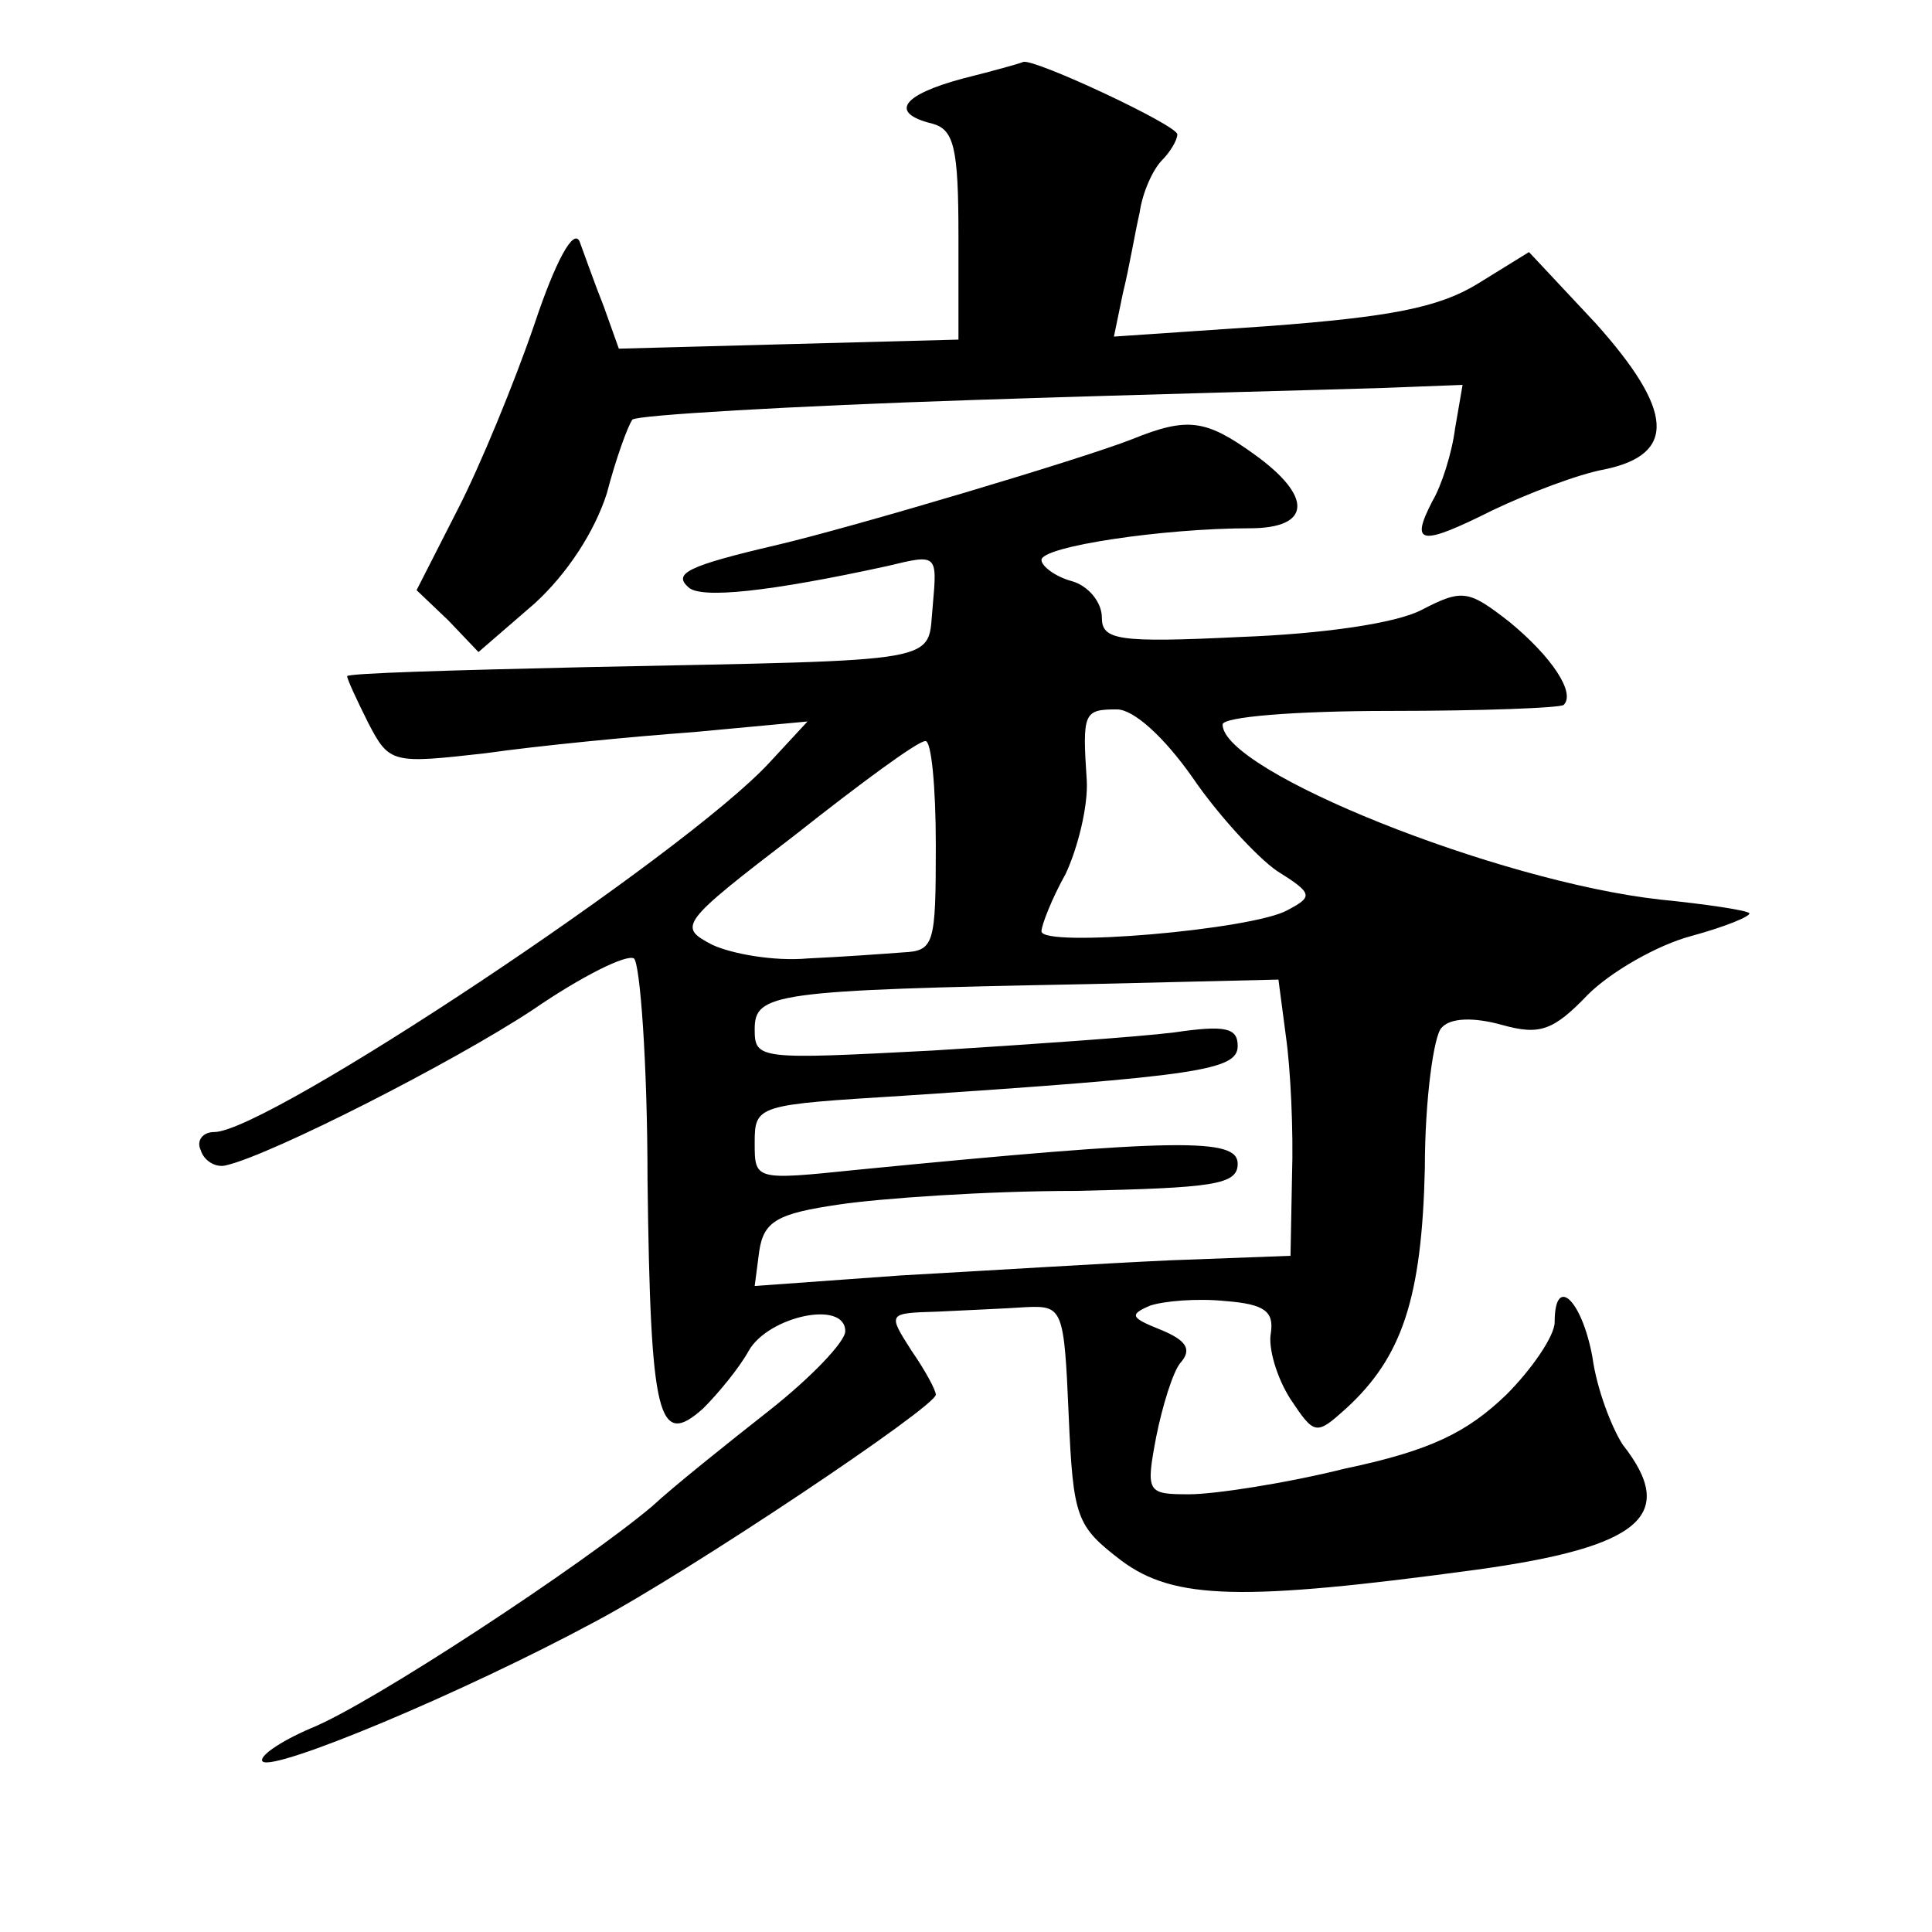
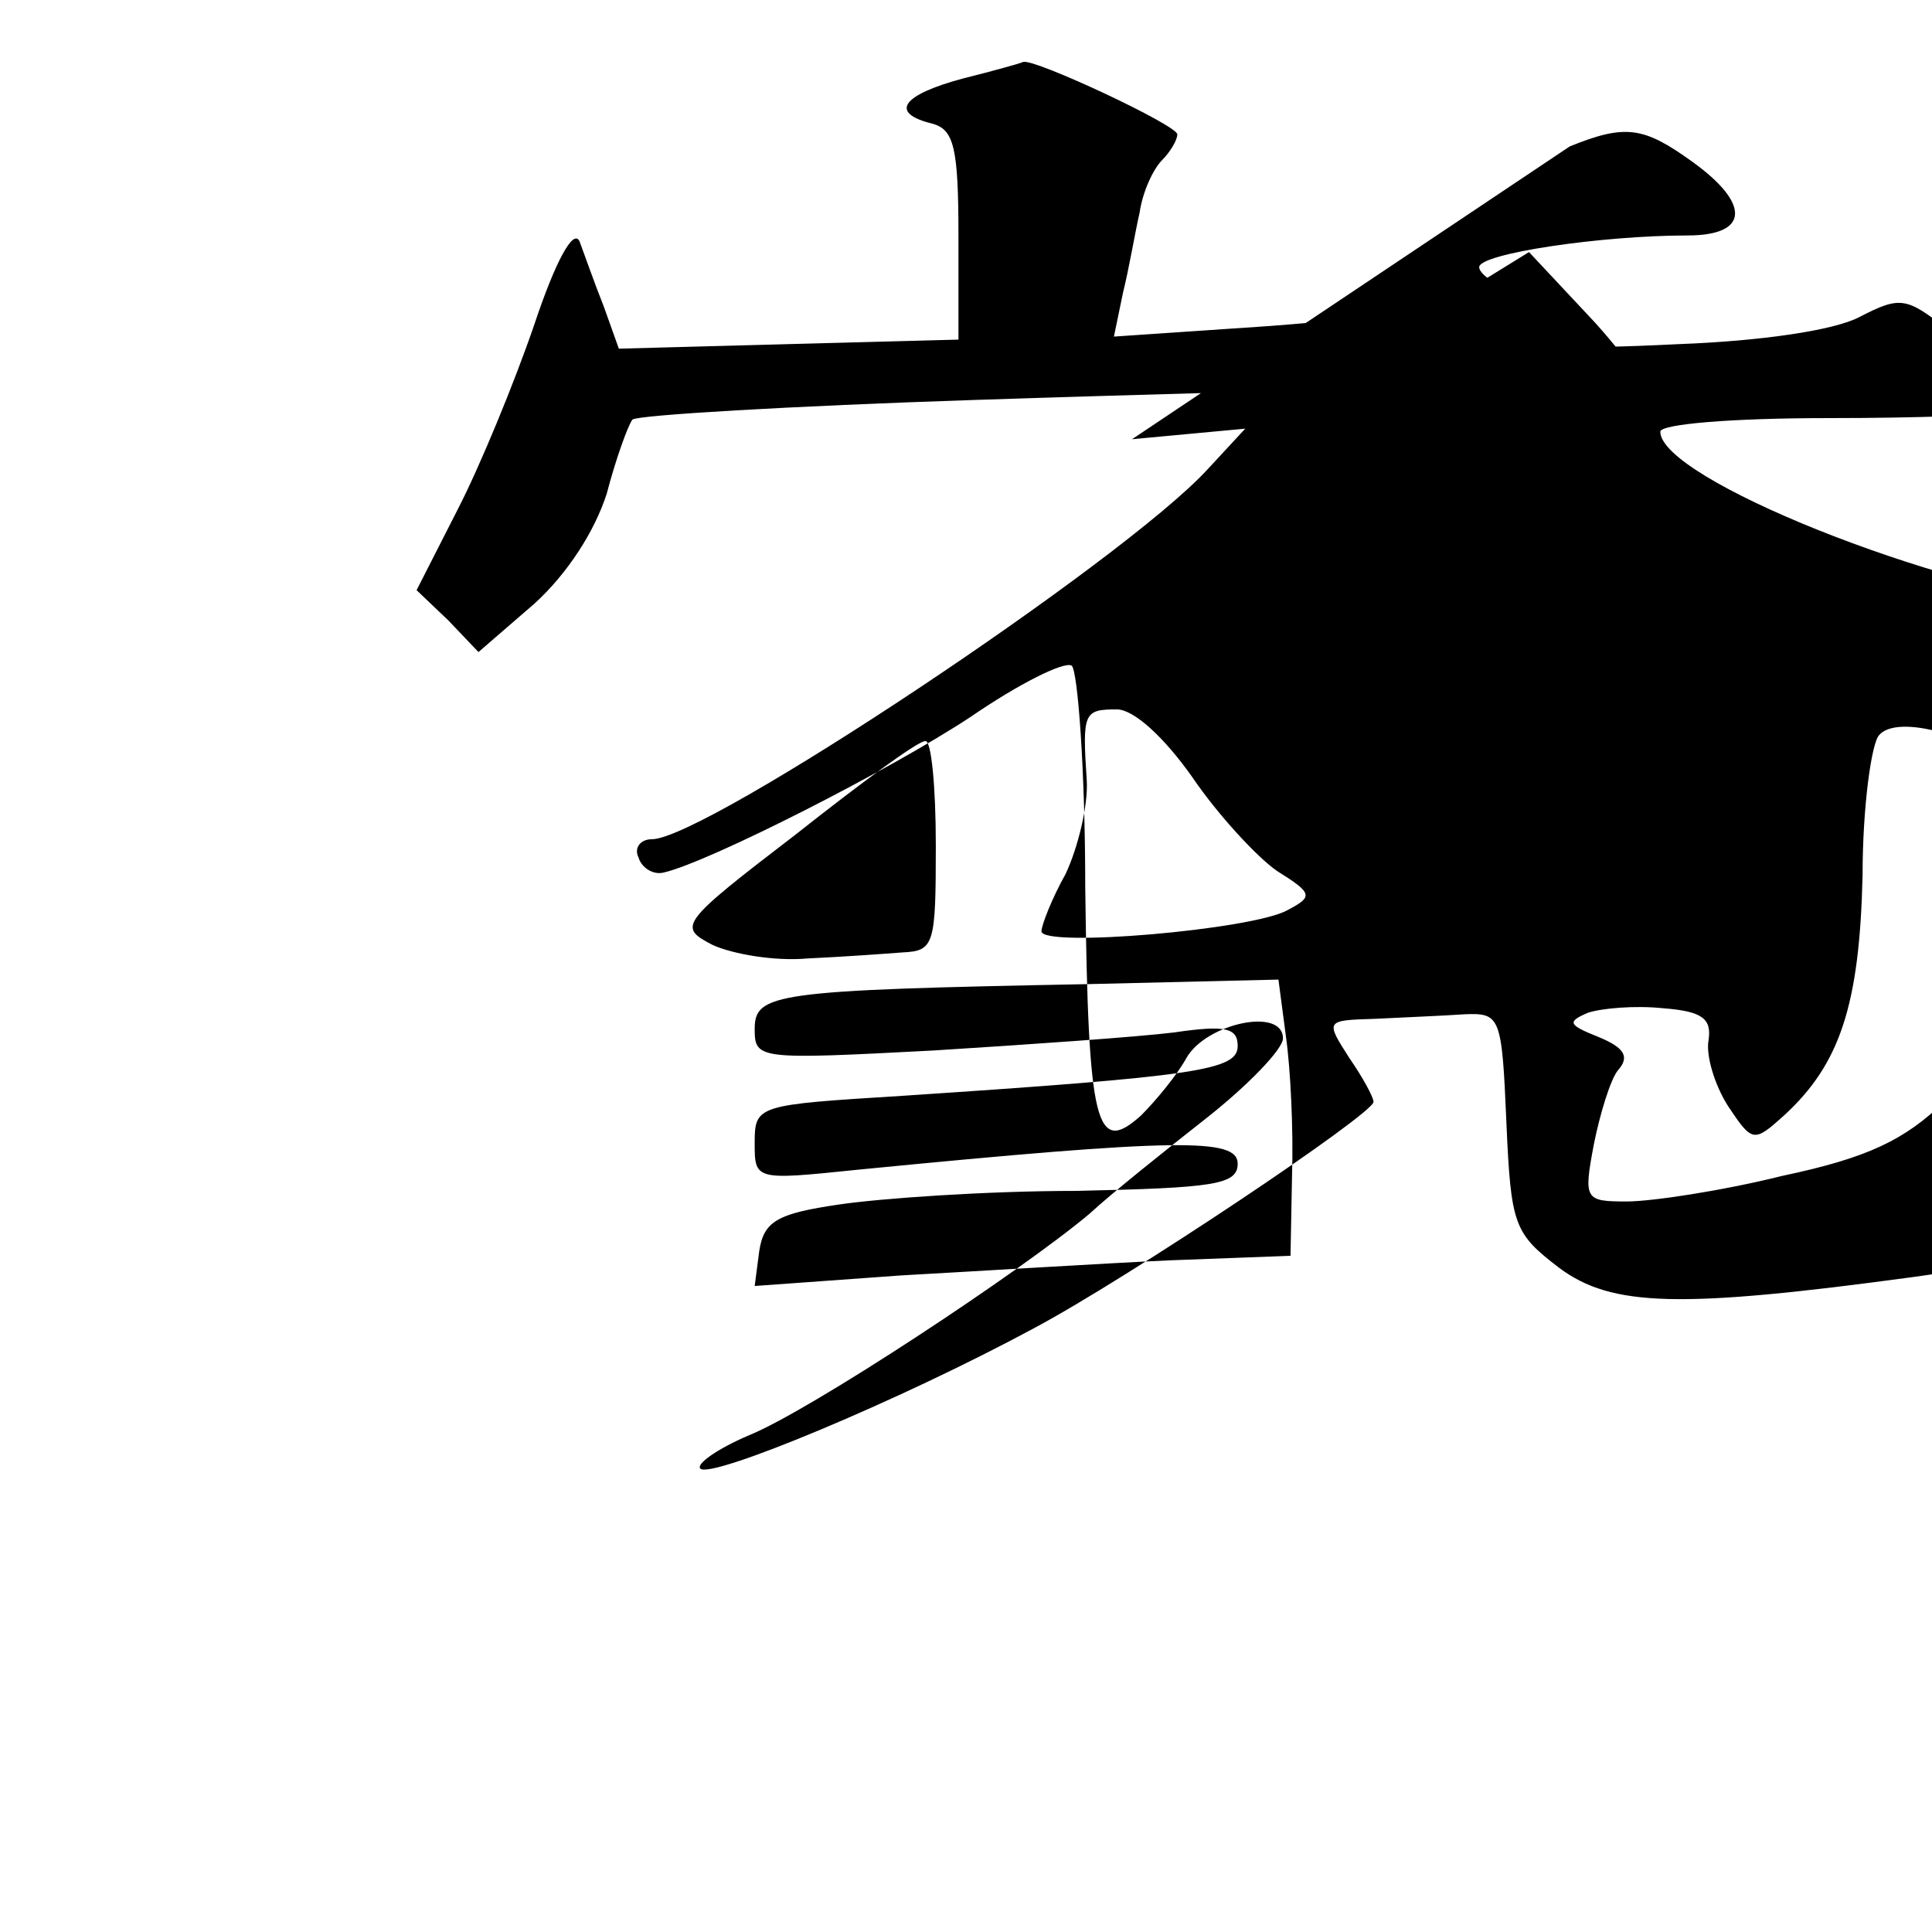
<svg xmlns="http://www.w3.org/2000/svg" version="1.0" width="128pt" height="128pt" viewBox="0 0 128 128" preserveAspectRatio="xMidYMid meet">
  <g transform="translate(0,128) scale(0.1,-0.1)" fill="#0" stroke="none">
-     <path d="M638 1228 c-41 -11 -49 -23 -20 -30 14 -4 17 -16 17 -74 l0 -69 -113 -3 -112 -3 -10 28 c-6 15 -13 35 -16 43 -4 9 -16 -13 -30 -55 -13 -38 -36 -94 -51 -123 l-27 -53 21 -20 20 -21 37 32 c22 20 40 48 48 73 6 23 14 45 17 49 3 3 105 9 226 13 121 4 243 7 272 8 l52 2 -5 -29 c-2 -16 -9 -38 -15 -48 -15 -29 -8 -30 40 -6 23 11 57 24 74 27 48 10 46 39 -6 97 l-44 47 -34 -21 c-26 -16 -59 -22 -138 -28 l-103 -7 6 29 c4 16 8 40 11 53 2 14 9 29 15 35 5 5 10 13 10 17 0 6 -94 50 -102 48 -2 -1 -20 -6 -40 -11z M750 989 c-33 -13 -184 -58 -235 -70 -60 -14 -69 -19 -59 -28 8 -8 54 -3 132 14 33 8 33 8 30 -26 -4 -39 13 -36 -230 -41 -87 -2 -158 -4 -158 -6 0 -2 6 -15 14 -31 14 -27 16 -27 78 -20 35 5 97 11 138 14 l75 7 -25 -27 c-56 -61 -333 -245 -368 -245 -8 0 -12 -6 -9 -12 2 -7 10 -12 17 -10 30 7 150 68 203 103 32 22 62 37 67 34 4 -3 9 -69 9 -147 2 -158 7 -178 37 -151 10 10 24 27 30 38 13 23 64 34 64 13 0 -7 -23 -31 -51 -53 -28 -22 -63 -50 -77 -63 -45 -38 -186 -131 -226 -147 -21 -9 -35 -19 -32 -22 7 -7 132 45 221 93 62 33 225 142 225 150 0 3 -7 16 -16 29 -16 25 -16 25 17 26 19 1 45 2 59 3 24 1 25 -1 28 -71 3 -69 5 -74 35 -97 35 -26 80 -27 235 -6 109 15 134 36 97 83 -7 11 -17 36 -20 58 -7 38 -25 55 -25 23 0 -9 -15 -31 -32 -48 -26 -25 -50 -37 -107 -49 -40 -10 -87 -17 -103 -17 -28 0 -29 1 -22 38 4 20 11 43 16 49 8 9 4 15 -13 22 -20 8 -21 10 -7 16 9 3 31 5 50 3 26 -2 32 -7 30 -21 -2 -10 4 -30 13 -44 16 -24 17 -24 37 -6 37 34 50 73 52 159 0 46 6 88 11 93 6 7 22 7 40 2 25 -7 34 -4 57 20 15 15 46 33 69 39 22 6 39 13 38 15 -2 2 -29 6 -59 9 -108 12 -290 85 -290 116 0 5 47 9 111 9 61 0 113 2 115 4 8 8 -8 32 -36 55 -27 21 -31 22 -58 8 -17 -9 -66 -16 -120 -18 -82 -4 -92 -2 -92 13 0 10 -9 21 -20 24 -11 3 -20 10 -20 14 0 9 81 21 138 21 41 0 42 21 3 49 -32 23 -44 25 -81 10z m40 -224 c17 -25 43 -53 56 -62 24 -15 24 -17 7 -26 -23 -13 -163 -25 -163 -14 0 4 7 22 16 38 8 17 15 45 14 62 -3 45 -2 47 20 47 11 0 31 -18 50 -45z m-170 -45 c0 -66 -1 -70 -22 -71 -13 -1 -41 -3 -63 -4 -22 -2 -50 3 -63 9 -23 12 -22 14 55 73 43 34 81 62 86 62 4 1 7 -30 7 -69z m232 -127 c3 -21 5 -62 4 -92 l-1 -53 -80 -3 c-44 -2 -124 -7 -178 -10 l-97 -7 3 23 c3 20 12 25 53 31 27 4 97 9 157 9 91 2 107 4 107 18 0 17 -38 17 -252 -4 -68 -7 -68 -7 -68 18 0 25 2 25 98 31 196 13 222 17 222 33 0 12 -8 14 -42 9 -24 -3 -96 -8 -160 -12 -115 -6 -118 -6 -118 14 0 24 12 26 221 30 l126 3 5 -38z" />
+     <path d="M638 1228 c-41 -11 -49 -23 -20 -30 14 -4 17 -16 17 -74 l0 -69 -113 -3 -112 -3 -10 28 c-6 15 -13 35 -16 43 -4 9 -16 -13 -30 -55 -13 -38 -36 -94 -51 -123 l-27 -53 21 -20 20 -21 37 32 c22 20 40 48 48 73 6 23 14 45 17 49 3 3 105 9 226 13 121 4 243 7 272 8 l52 2 -5 -29 c-2 -16 -9 -38 -15 -48 -15 -29 -8 -30 40 -6 23 11 57 24 74 27 48 10 46 39 -6 97 l-44 47 -34 -21 c-26 -16 -59 -22 -138 -28 l-103 -7 6 29 c4 16 8 40 11 53 2 14 9 29 15 35 5 5 10 13 10 17 0 6 -94 50 -102 48 -2 -1 -20 -6 -40 -11z M750 989 l75 7 -25 -27 c-56 -61 -333 -245 -368 -245 -8 0 -12 -6 -9 -12 2 -7 10 -12 17 -10 30 7 150 68 203 103 32 22 62 37 67 34 4 -3 9 -69 9 -147 2 -158 7 -178 37 -151 10 10 24 27 30 38 13 23 64 34 64 13 0 -7 -23 -31 -51 -53 -28 -22 -63 -50 -77 -63 -45 -38 -186 -131 -226 -147 -21 -9 -35 -19 -32 -22 7 -7 132 45 221 93 62 33 225 142 225 150 0 3 -7 16 -16 29 -16 25 -16 25 17 26 19 1 45 2 59 3 24 1 25 -1 28 -71 3 -69 5 -74 35 -97 35 -26 80 -27 235 -6 109 15 134 36 97 83 -7 11 -17 36 -20 58 -7 38 -25 55 -25 23 0 -9 -15 -31 -32 -48 -26 -25 -50 -37 -107 -49 -40 -10 -87 -17 -103 -17 -28 0 -29 1 -22 38 4 20 11 43 16 49 8 9 4 15 -13 22 -20 8 -21 10 -7 16 9 3 31 5 50 3 26 -2 32 -7 30 -21 -2 -10 4 -30 13 -44 16 -24 17 -24 37 -6 37 34 50 73 52 159 0 46 6 88 11 93 6 7 22 7 40 2 25 -7 34 -4 57 20 15 15 46 33 69 39 22 6 39 13 38 15 -2 2 -29 6 -59 9 -108 12 -290 85 -290 116 0 5 47 9 111 9 61 0 113 2 115 4 8 8 -8 32 -36 55 -27 21 -31 22 -58 8 -17 -9 -66 -16 -120 -18 -82 -4 -92 -2 -92 13 0 10 -9 21 -20 24 -11 3 -20 10 -20 14 0 9 81 21 138 21 41 0 42 21 3 49 -32 23 -44 25 -81 10z m40 -224 c17 -25 43 -53 56 -62 24 -15 24 -17 7 -26 -23 -13 -163 -25 -163 -14 0 4 7 22 16 38 8 17 15 45 14 62 -3 45 -2 47 20 47 11 0 31 -18 50 -45z m-170 -45 c0 -66 -1 -70 -22 -71 -13 -1 -41 -3 -63 -4 -22 -2 -50 3 -63 9 -23 12 -22 14 55 73 43 34 81 62 86 62 4 1 7 -30 7 -69z m232 -127 c3 -21 5 -62 4 -92 l-1 -53 -80 -3 c-44 -2 -124 -7 -178 -10 l-97 -7 3 23 c3 20 12 25 53 31 27 4 97 9 157 9 91 2 107 4 107 18 0 17 -38 17 -252 -4 -68 -7 -68 -7 -68 18 0 25 2 25 98 31 196 13 222 17 222 33 0 12 -8 14 -42 9 -24 -3 -96 -8 -160 -12 -115 -6 -118 -6 -118 14 0 24 12 26 221 30 l126 3 5 -38z" />
  </g>
</svg>